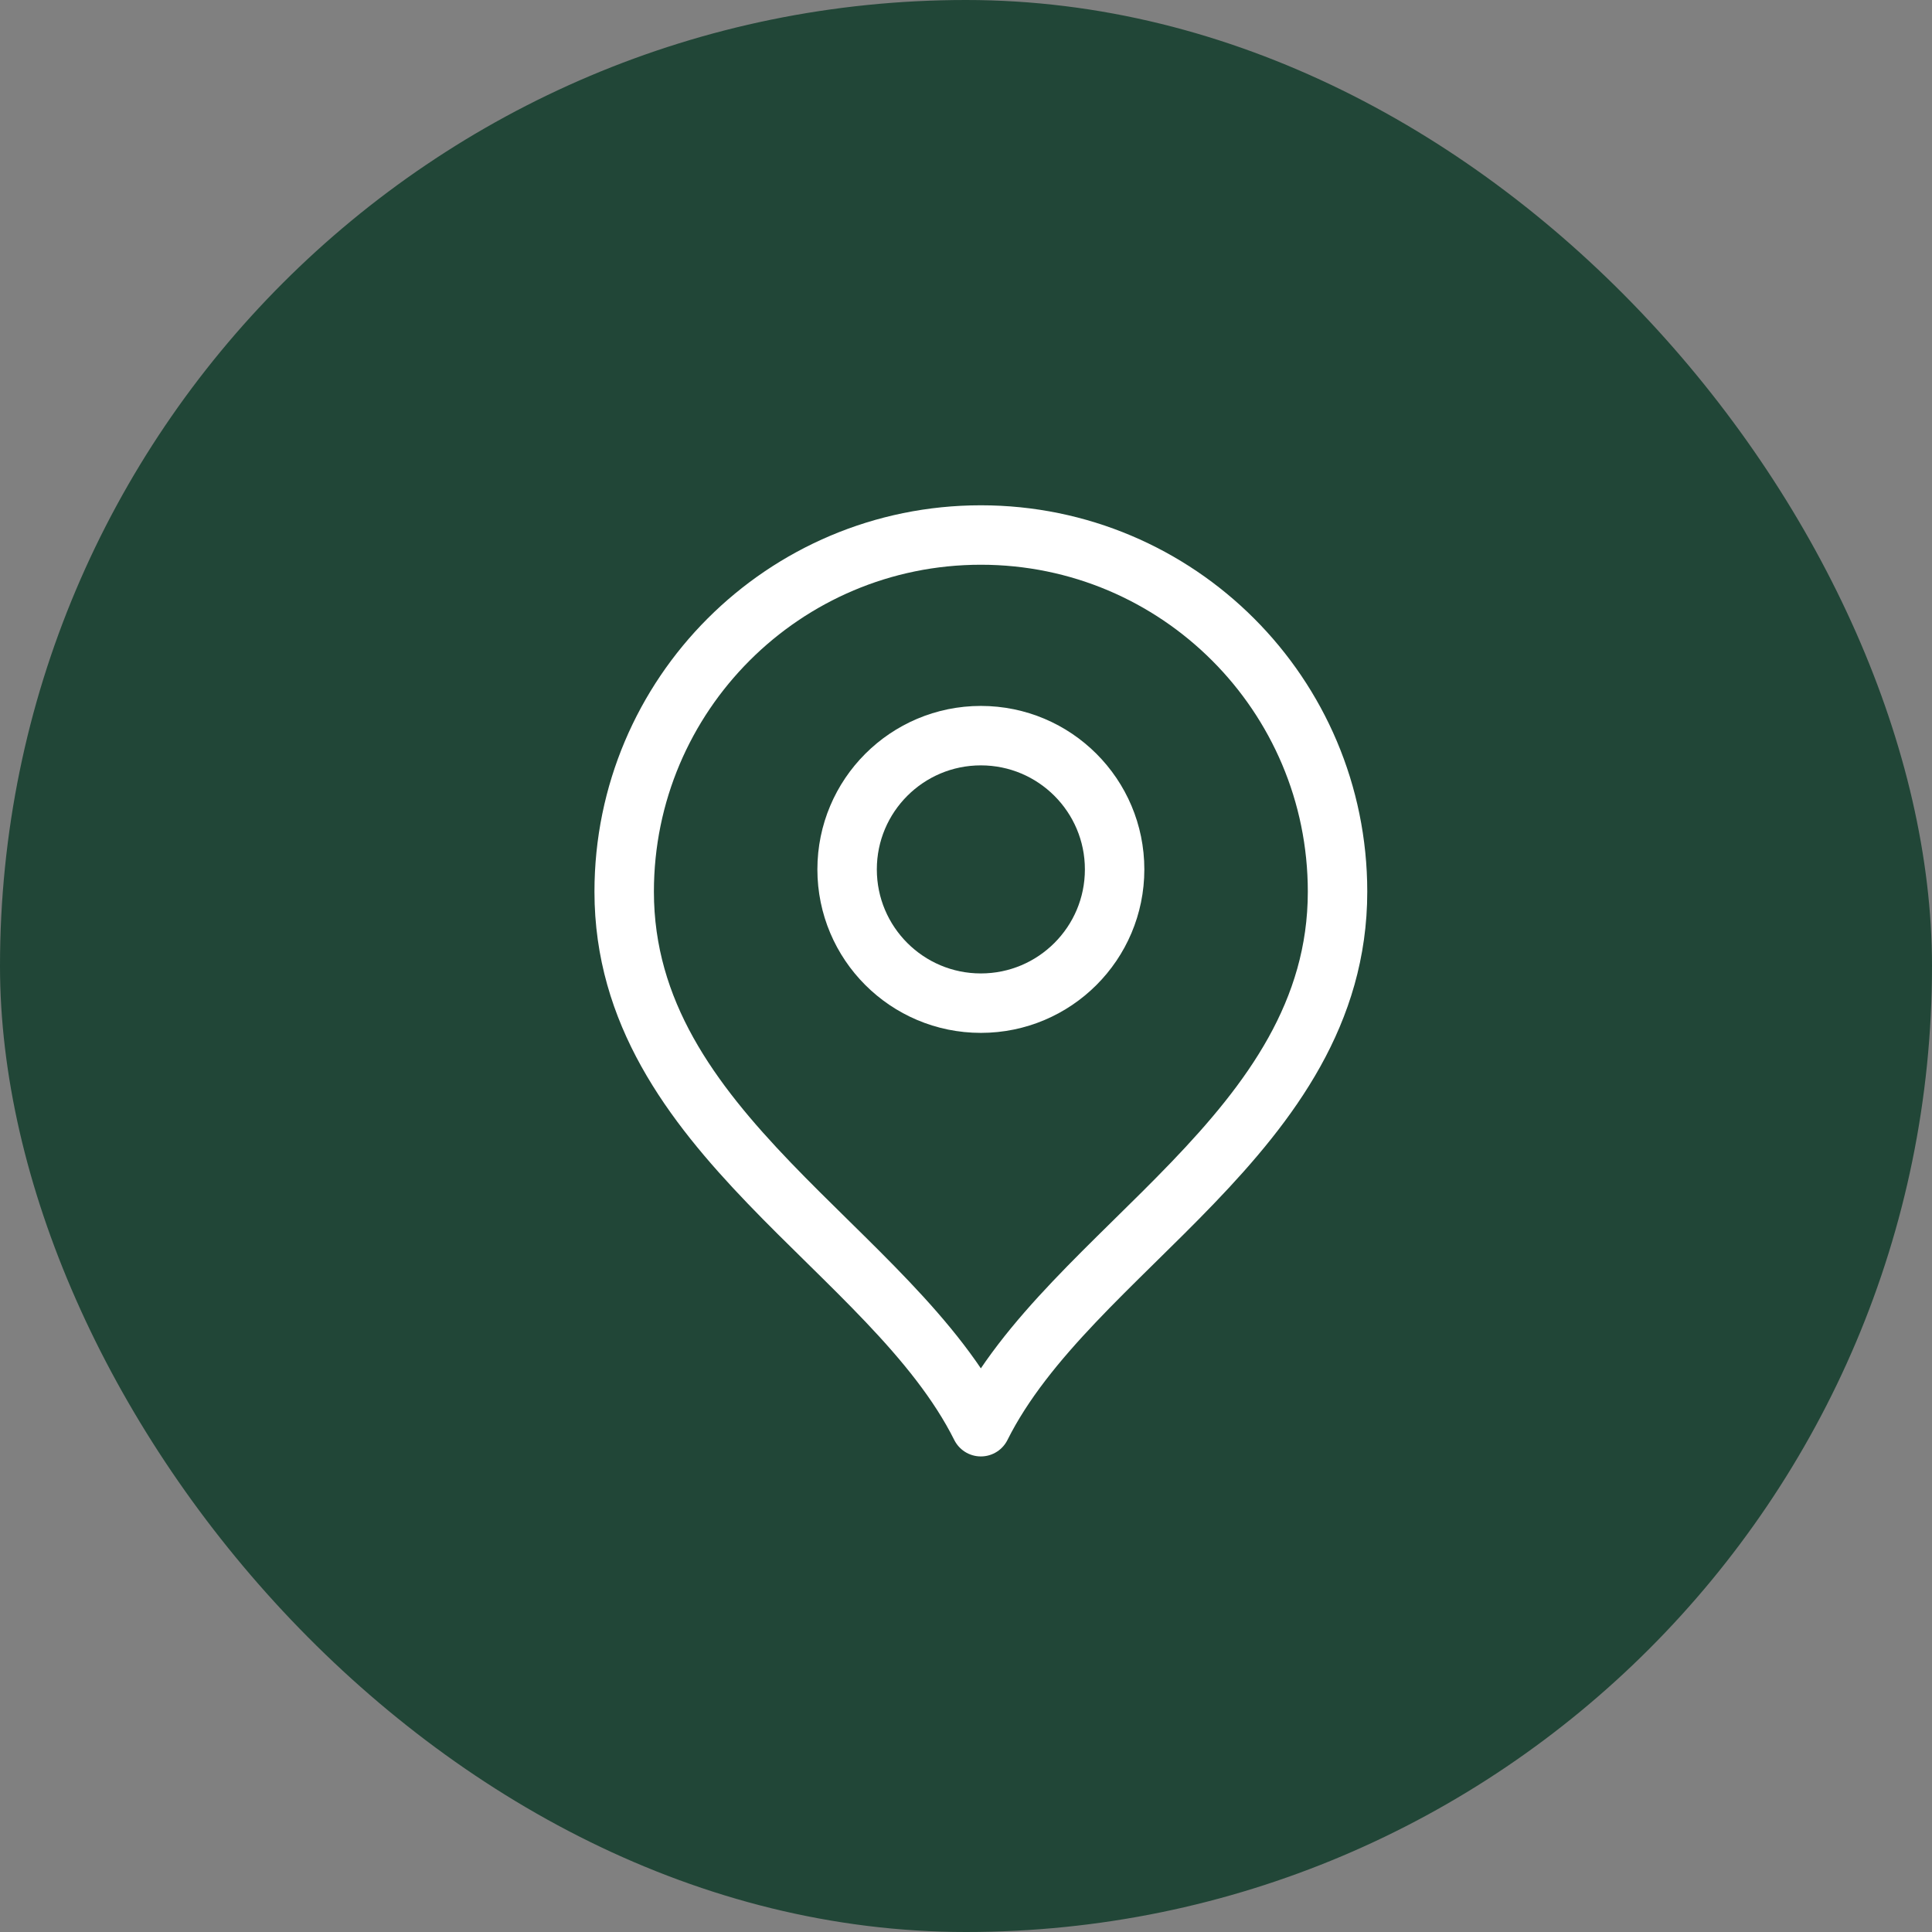
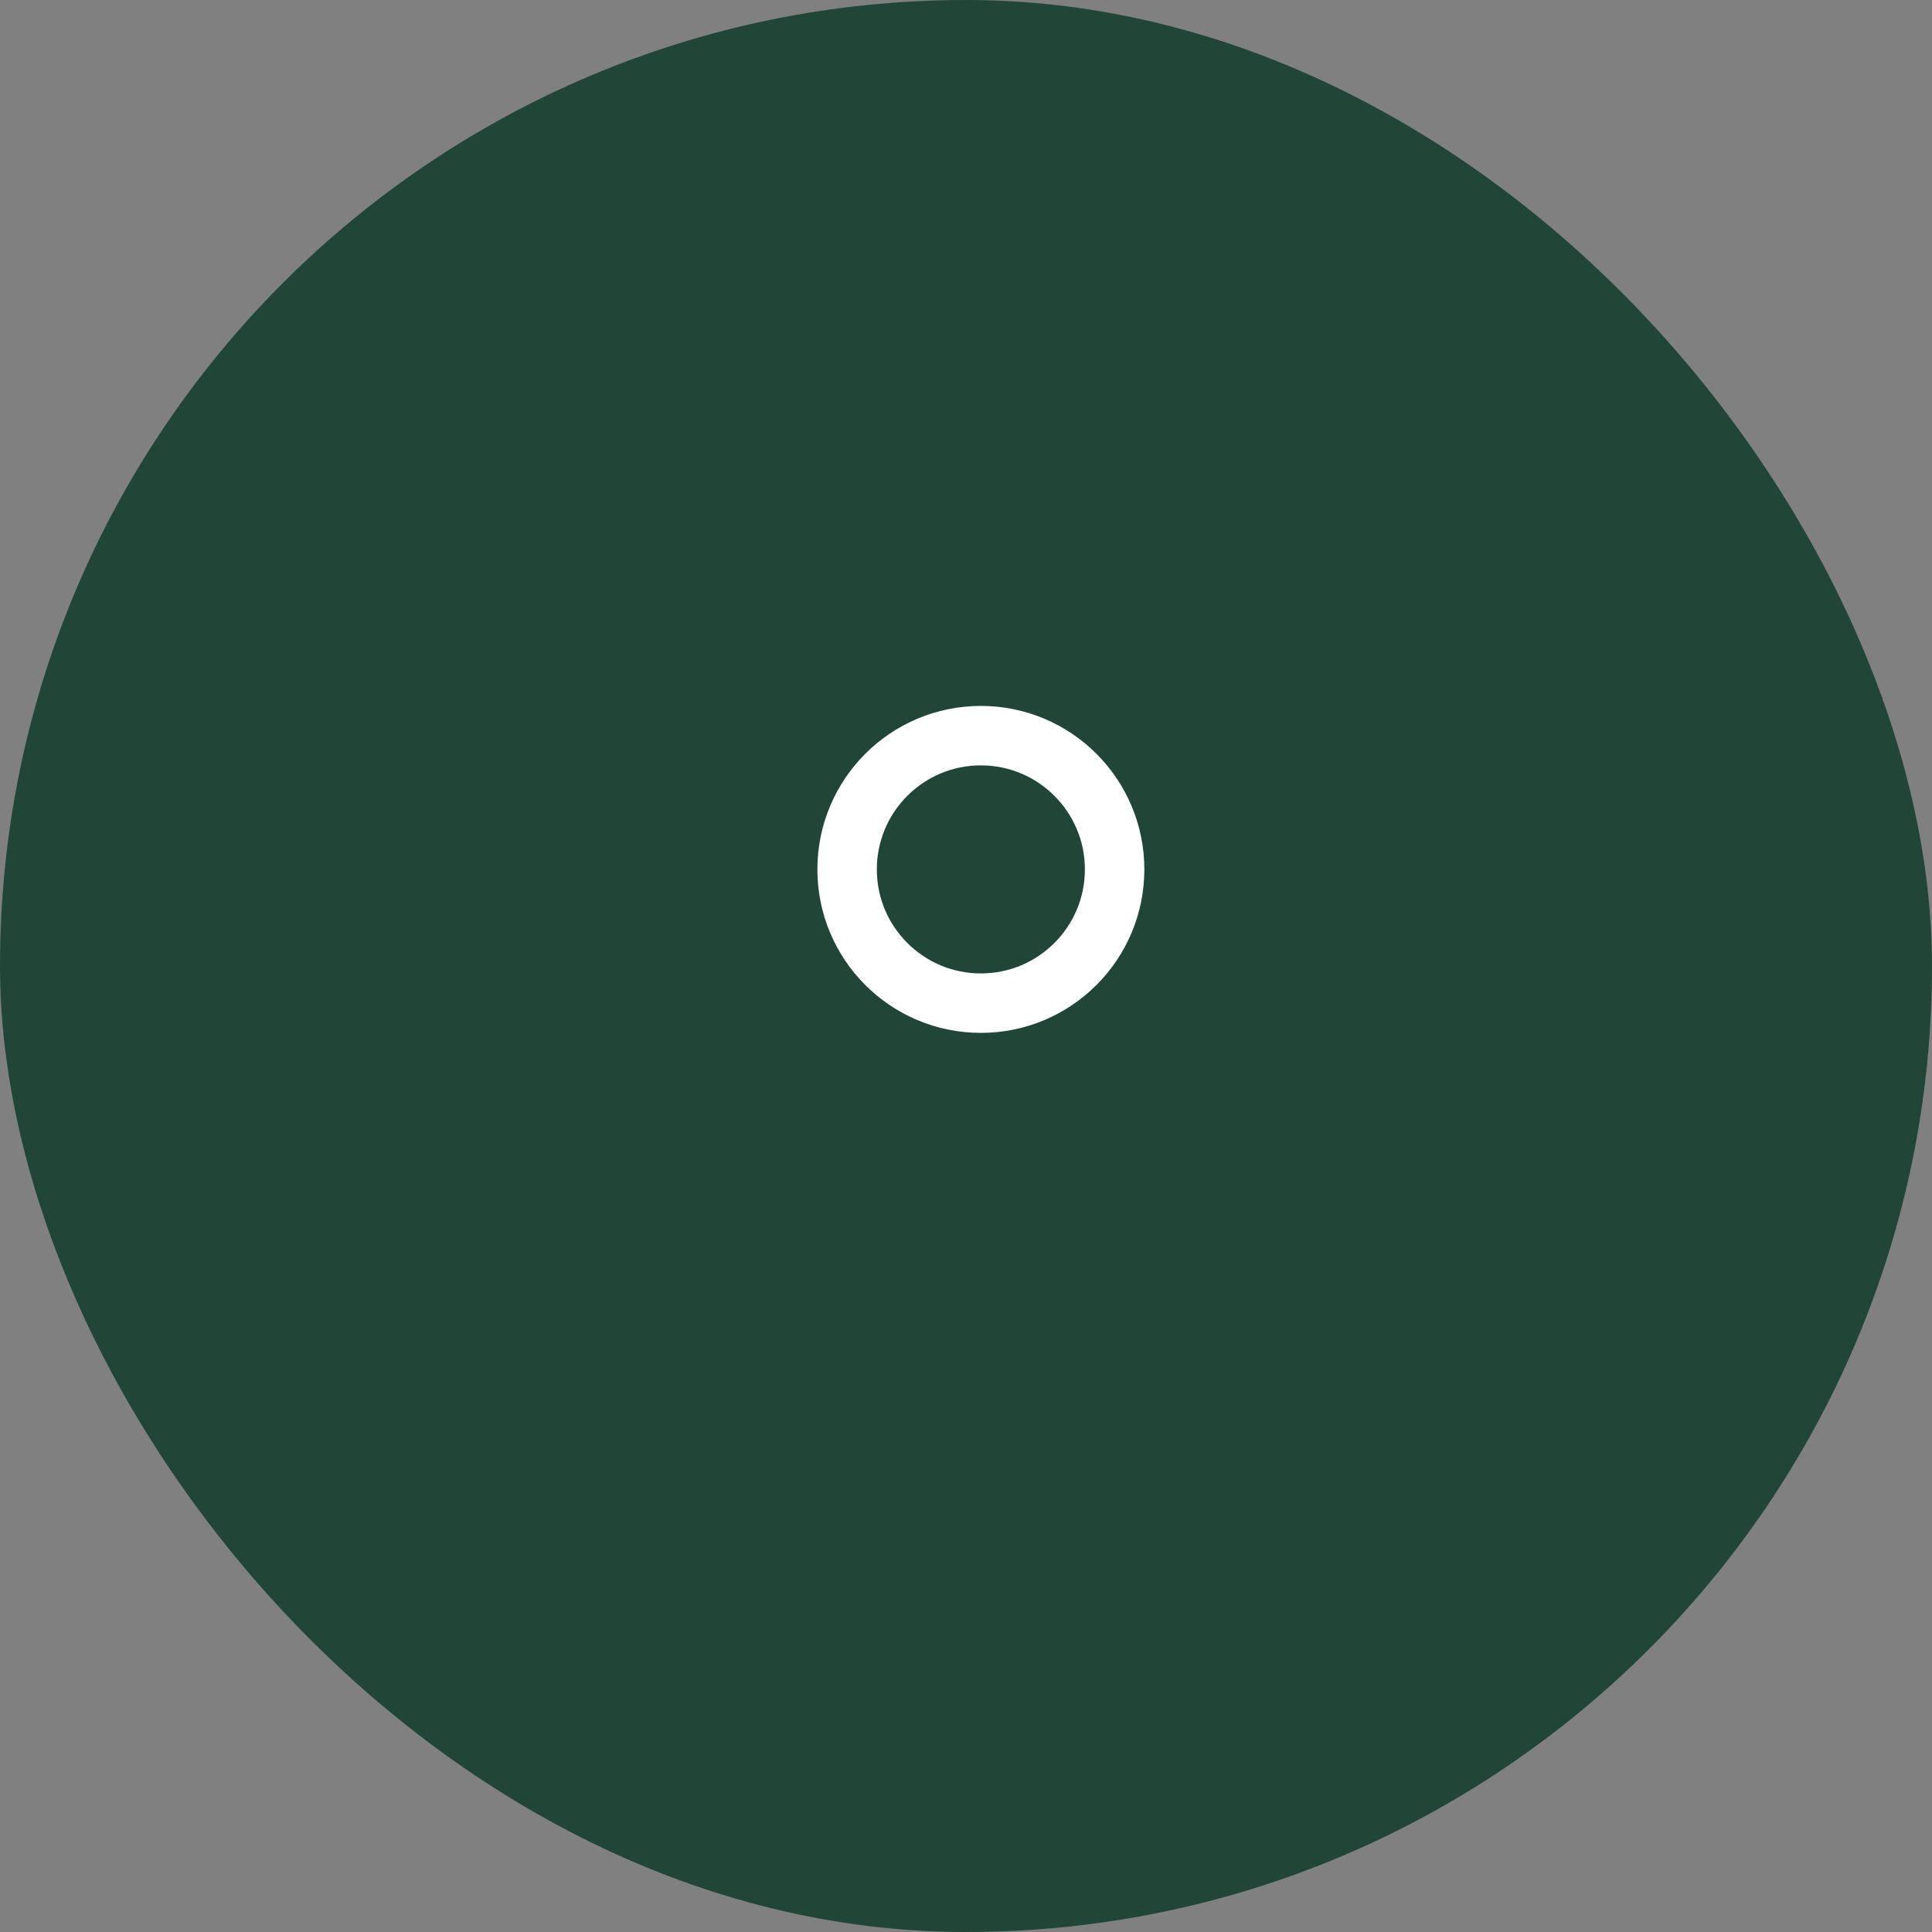
<svg xmlns="http://www.w3.org/2000/svg" width="65" height="65" viewBox="0 0 65 65" fill="none">
  <rect x="0" y="0" width="65" height="65" fill="#808080" stroke="none" />
  <rect width="65" height="65" rx="32.5" fill="#214637" />
  <path d="M33 33.75C35.485 33.75 37.5 31.735 37.5 29.25C37.5 26.765 35.485 24.75 33 24.75C30.515 24.75 28.5 26.765 28.5 29.25C28.5 31.735 30.515 33.75 33 33.75Z" stroke="white" stroke-width="2" stroke-linecap="round" stroke-linejoin="round" />
-   <path d="M33 48C36 42 45 38.127 45 30C45 23.373 39.627 18 33 18C26.373 18 21 23.373 21 30C21 38.127 30 42 33 48Z" stroke="white" stroke-width="2" stroke-linecap="round" stroke-linejoin="round" />
</svg>